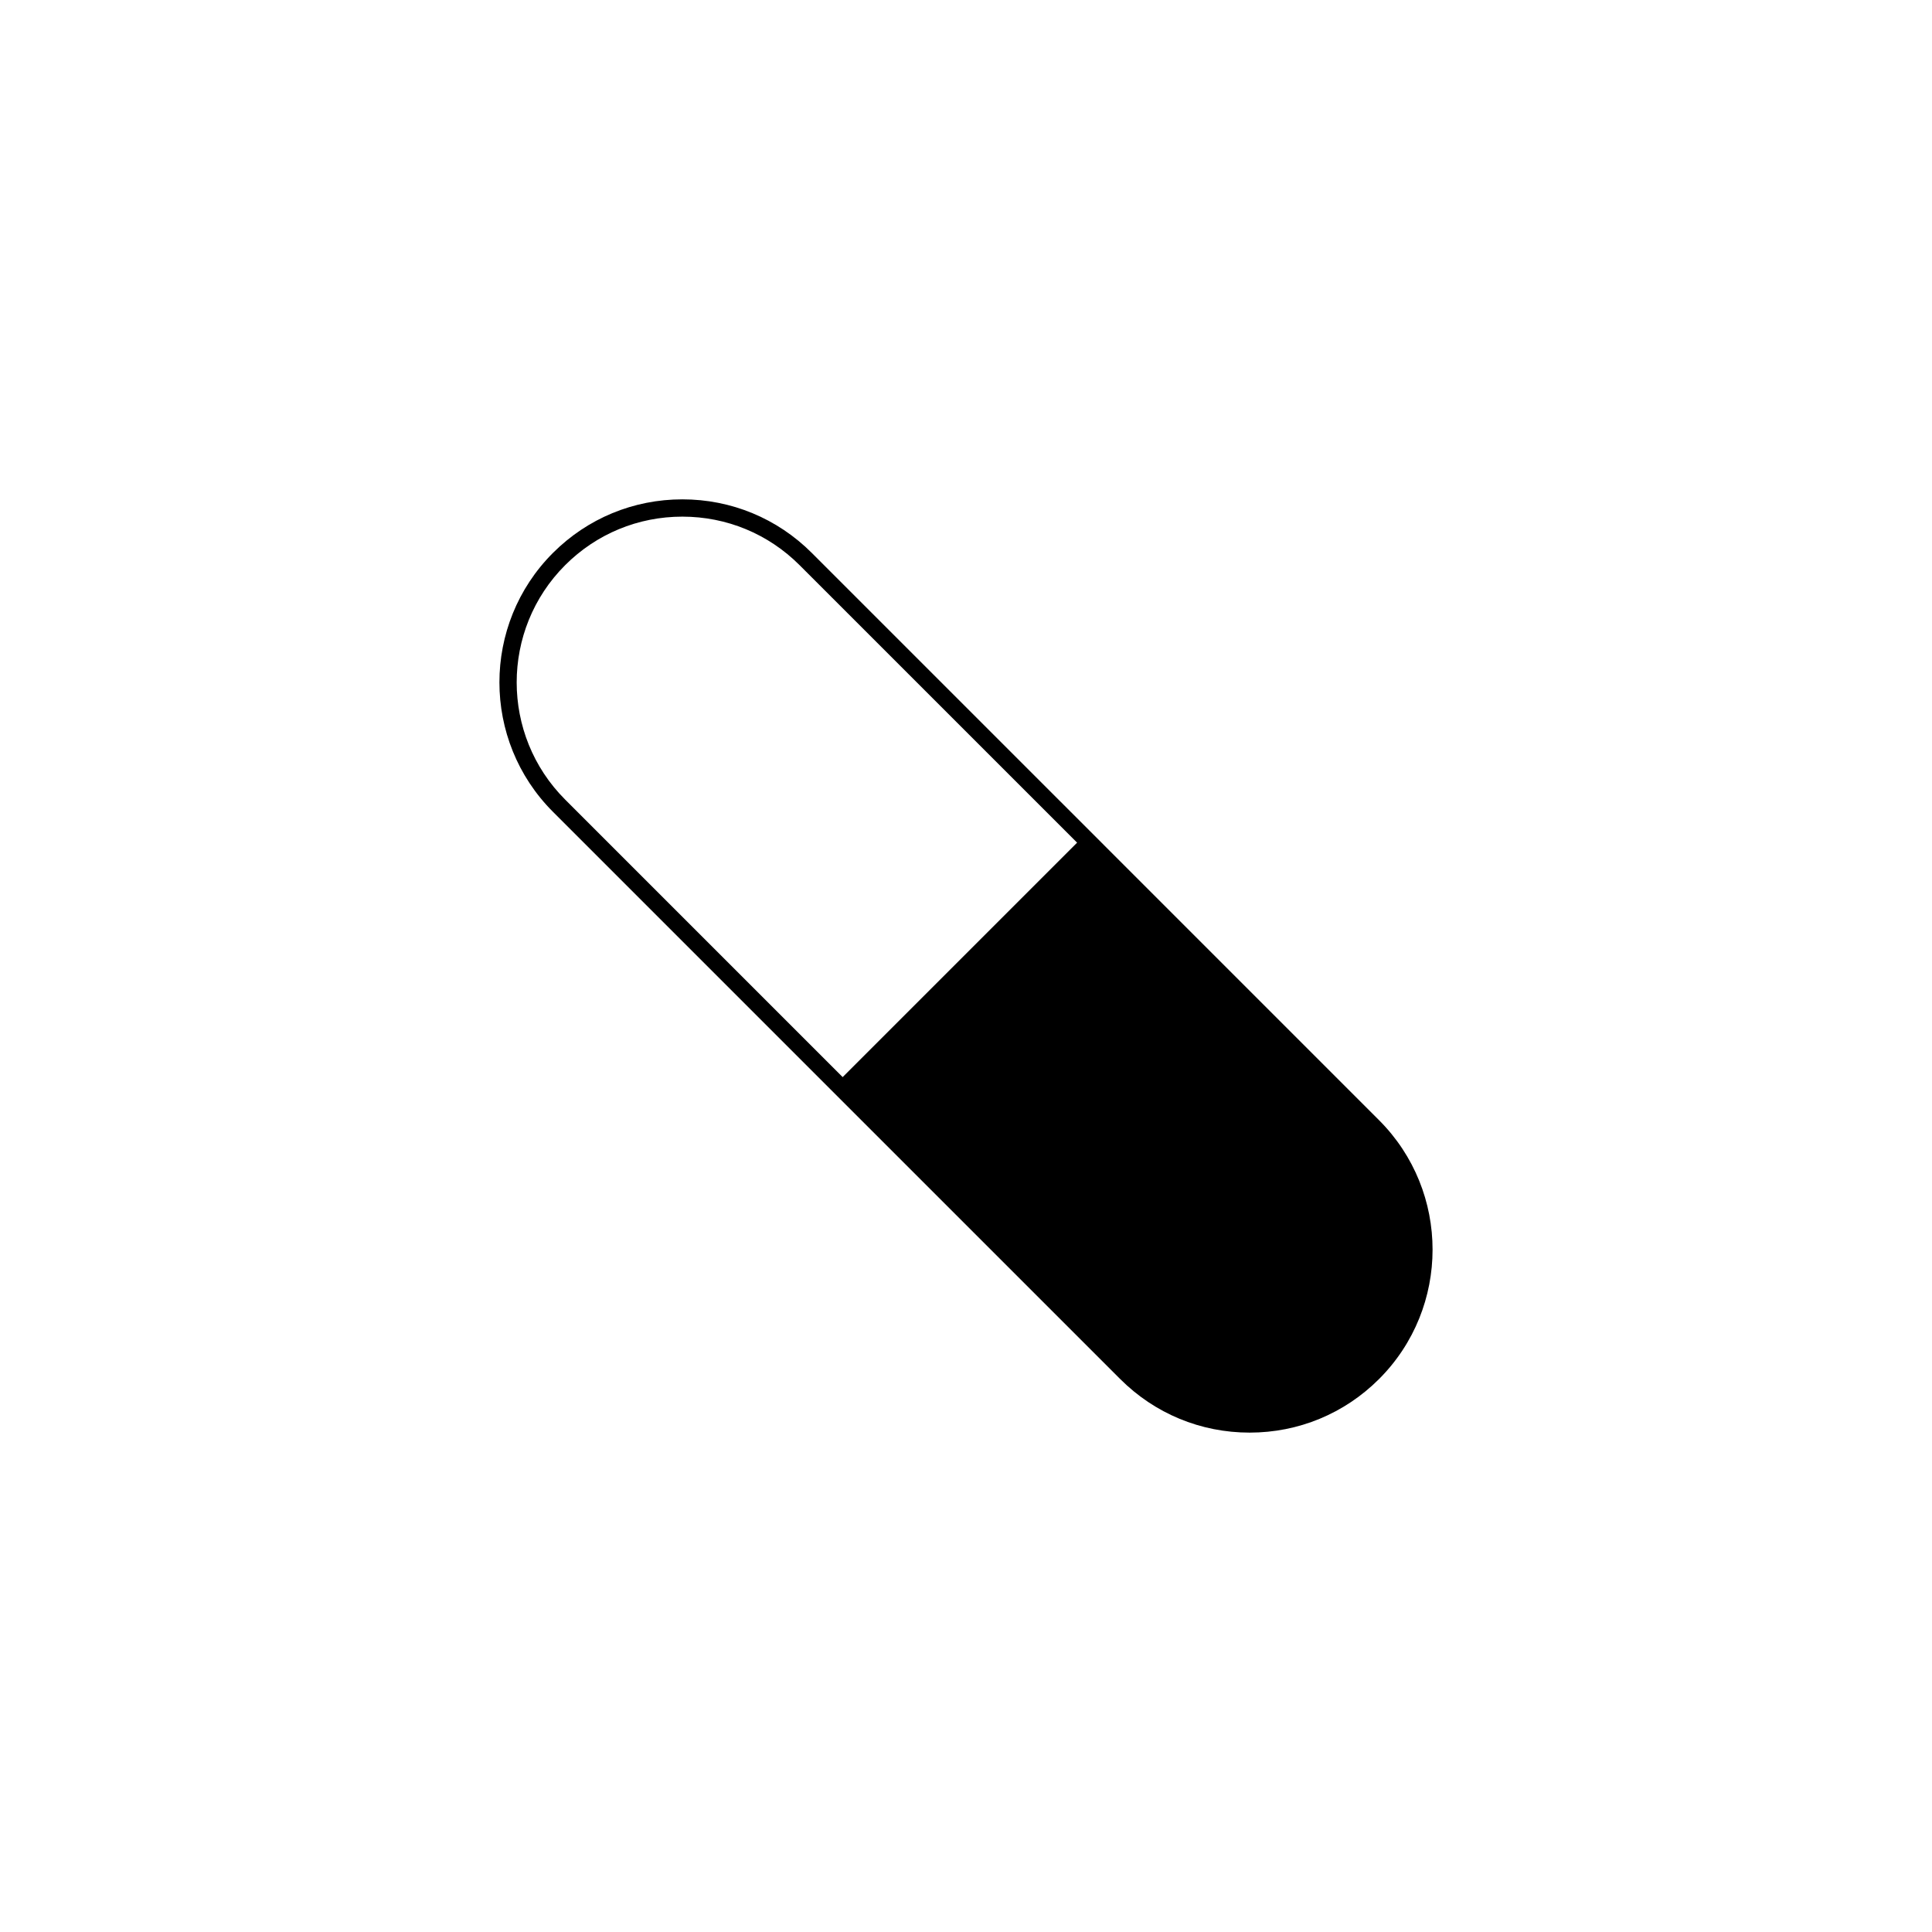
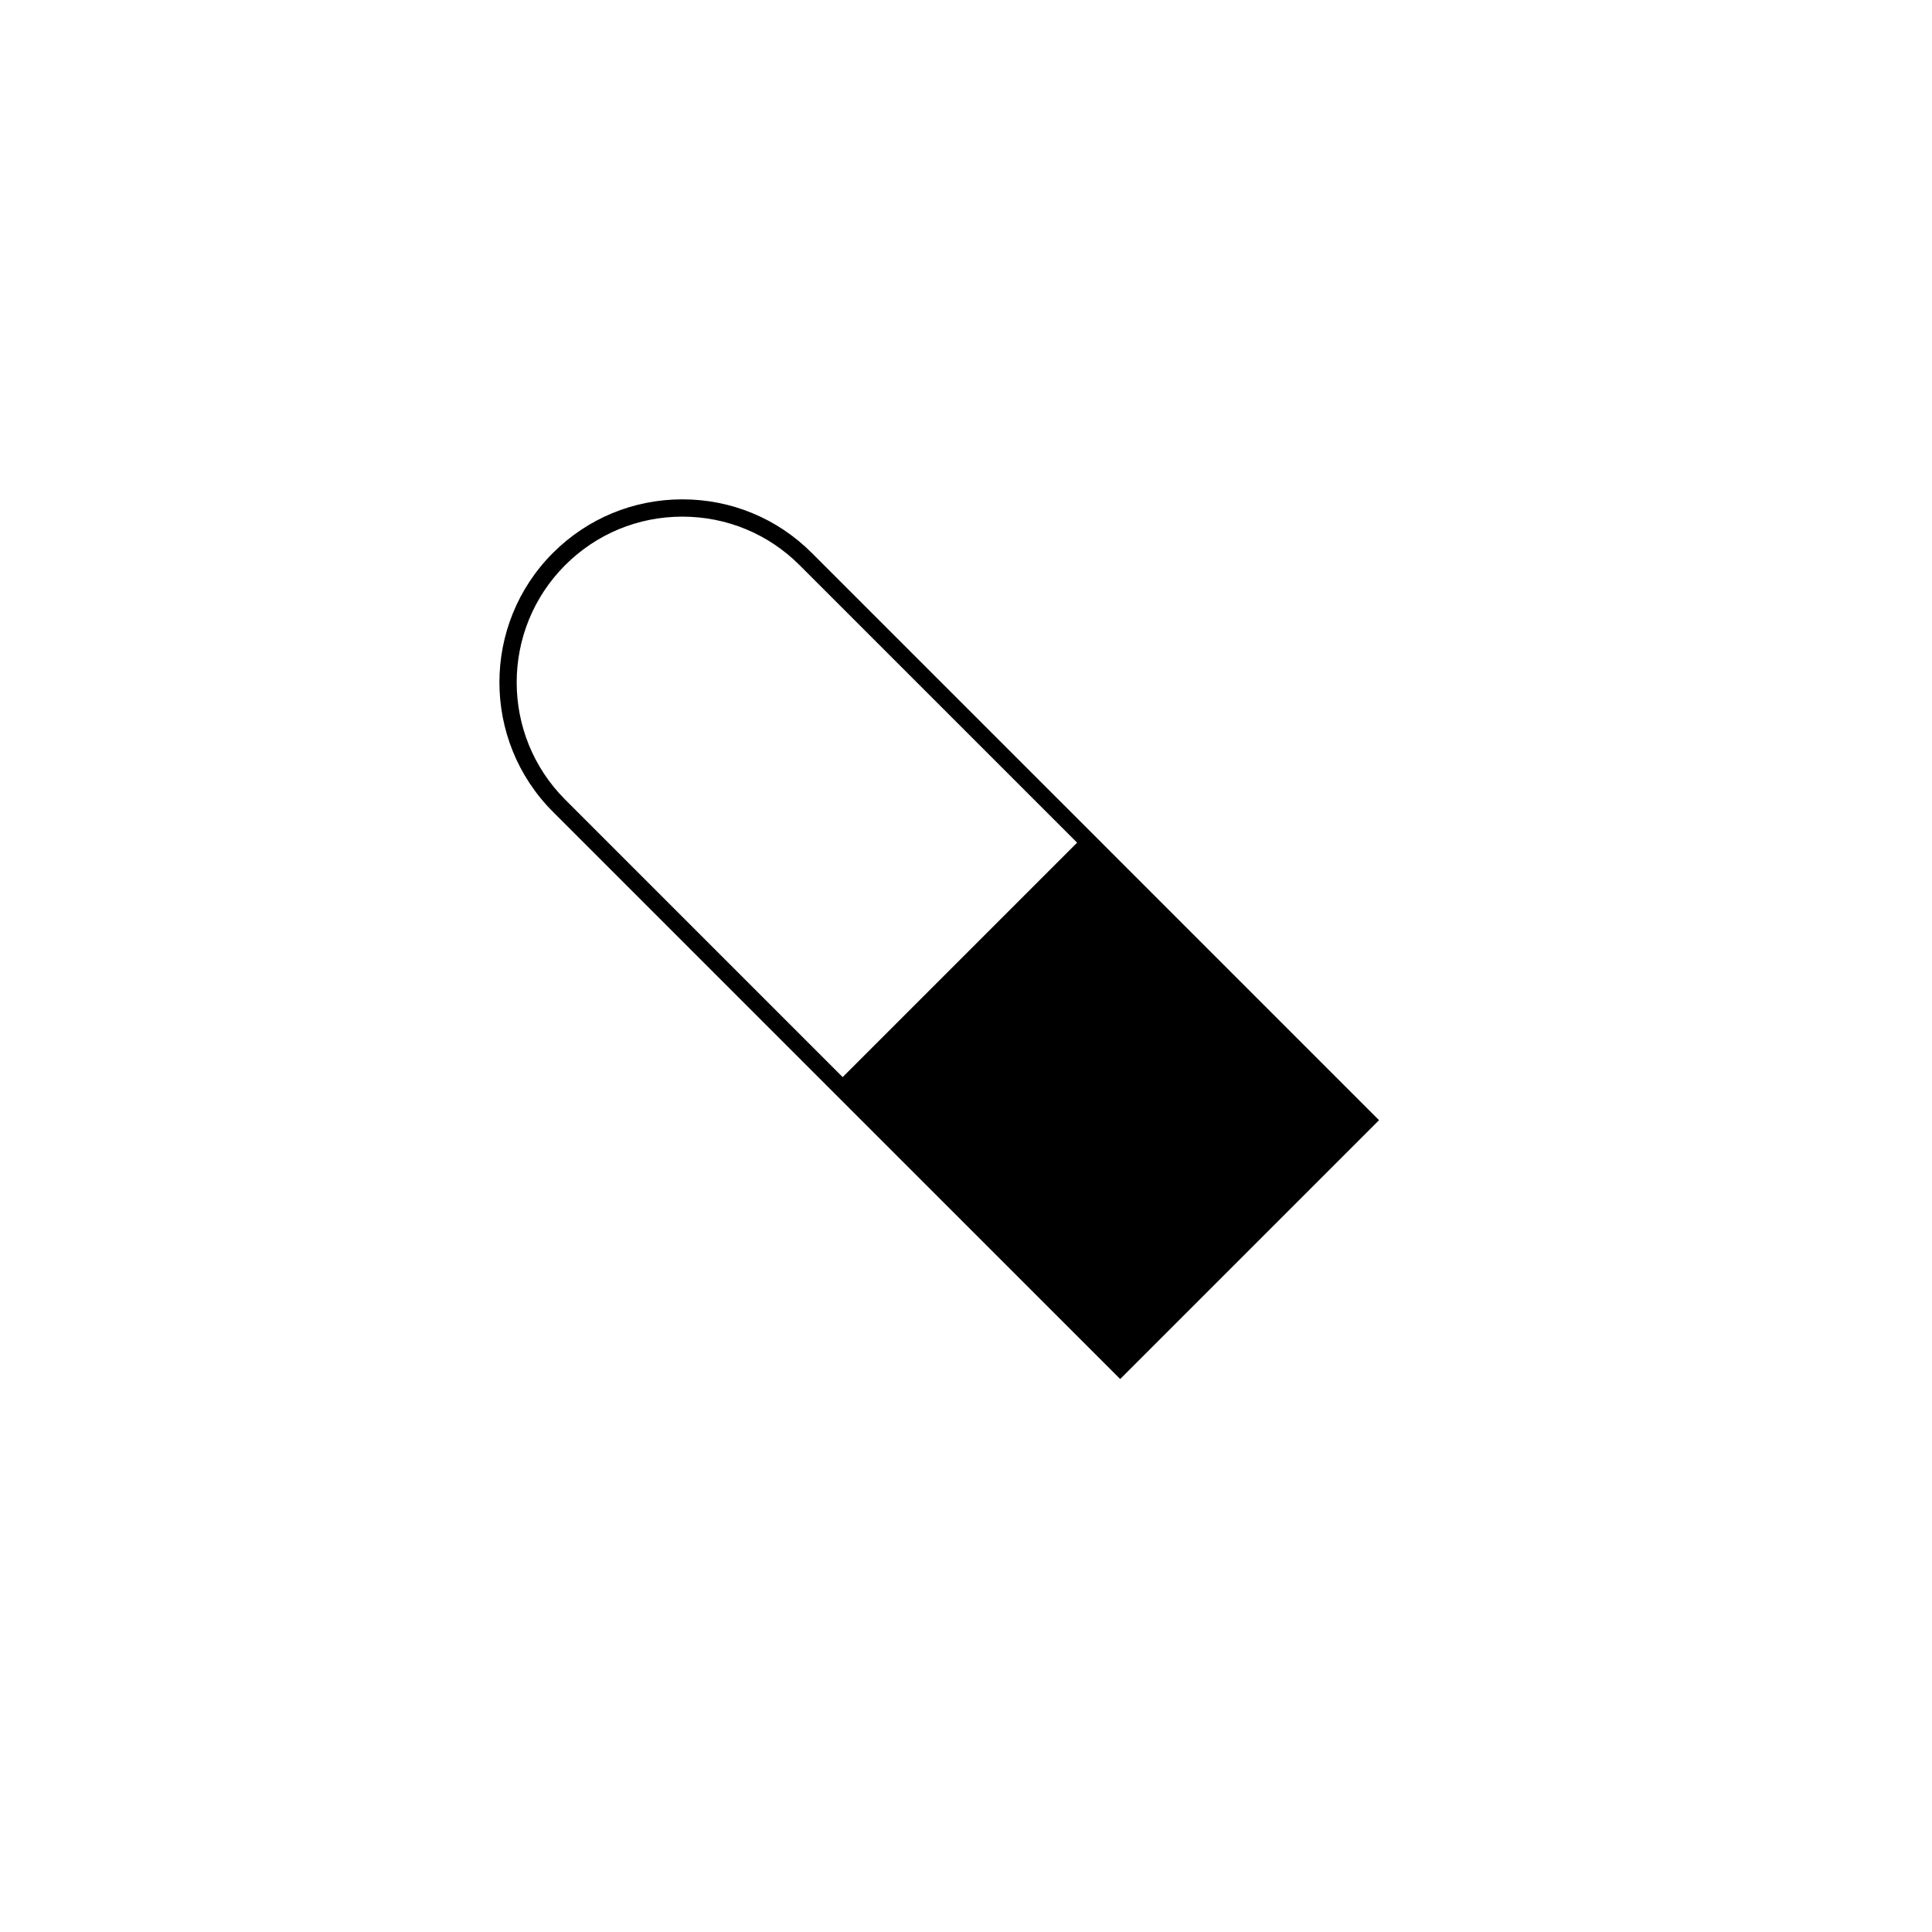
<svg xmlns="http://www.w3.org/2000/svg" fill="#000000" width="800px" height="800px" version="1.1" viewBox="144 144 512 512">
-   <path d="m509.46 440.86-76.777-76.785-73.547-73.543c-9.156-9.156-21.34-14.199-34.301-14.199-12.961 0-25.141 5.043-34.301 14.199-18.91 18.91-18.91 49.688 0 68.602l73.543 73.547 76.785 76.777c9.156 9.156 21.34 14.199 34.301 14.199 12.961 0 25.145-5.043 34.301-14.199 18.91-18.91 18.91-49.684-0.004-68.598zm-215.69-84.965c-17.125-17.125-17.125-44.996 0-62.121 8.293-8.293 19.324-12.859 31.062-12.859 11.738 0 22.773 4.566 31.062 12.855l73.547 73.543-62.129 62.129z" />
+   <path d="m509.46 440.86-76.777-76.785-73.547-73.543c-9.156-9.156-21.34-14.199-34.301-14.199-12.961 0-25.141 5.043-34.301 14.199-18.91 18.91-18.91 49.688 0 68.602l73.543 73.547 76.785 76.777zm-215.69-84.965c-17.125-17.125-17.125-44.996 0-62.121 8.293-8.293 19.324-12.859 31.062-12.859 11.738 0 22.773 4.566 31.062 12.855l73.547 73.543-62.129 62.129z" />
</svg>